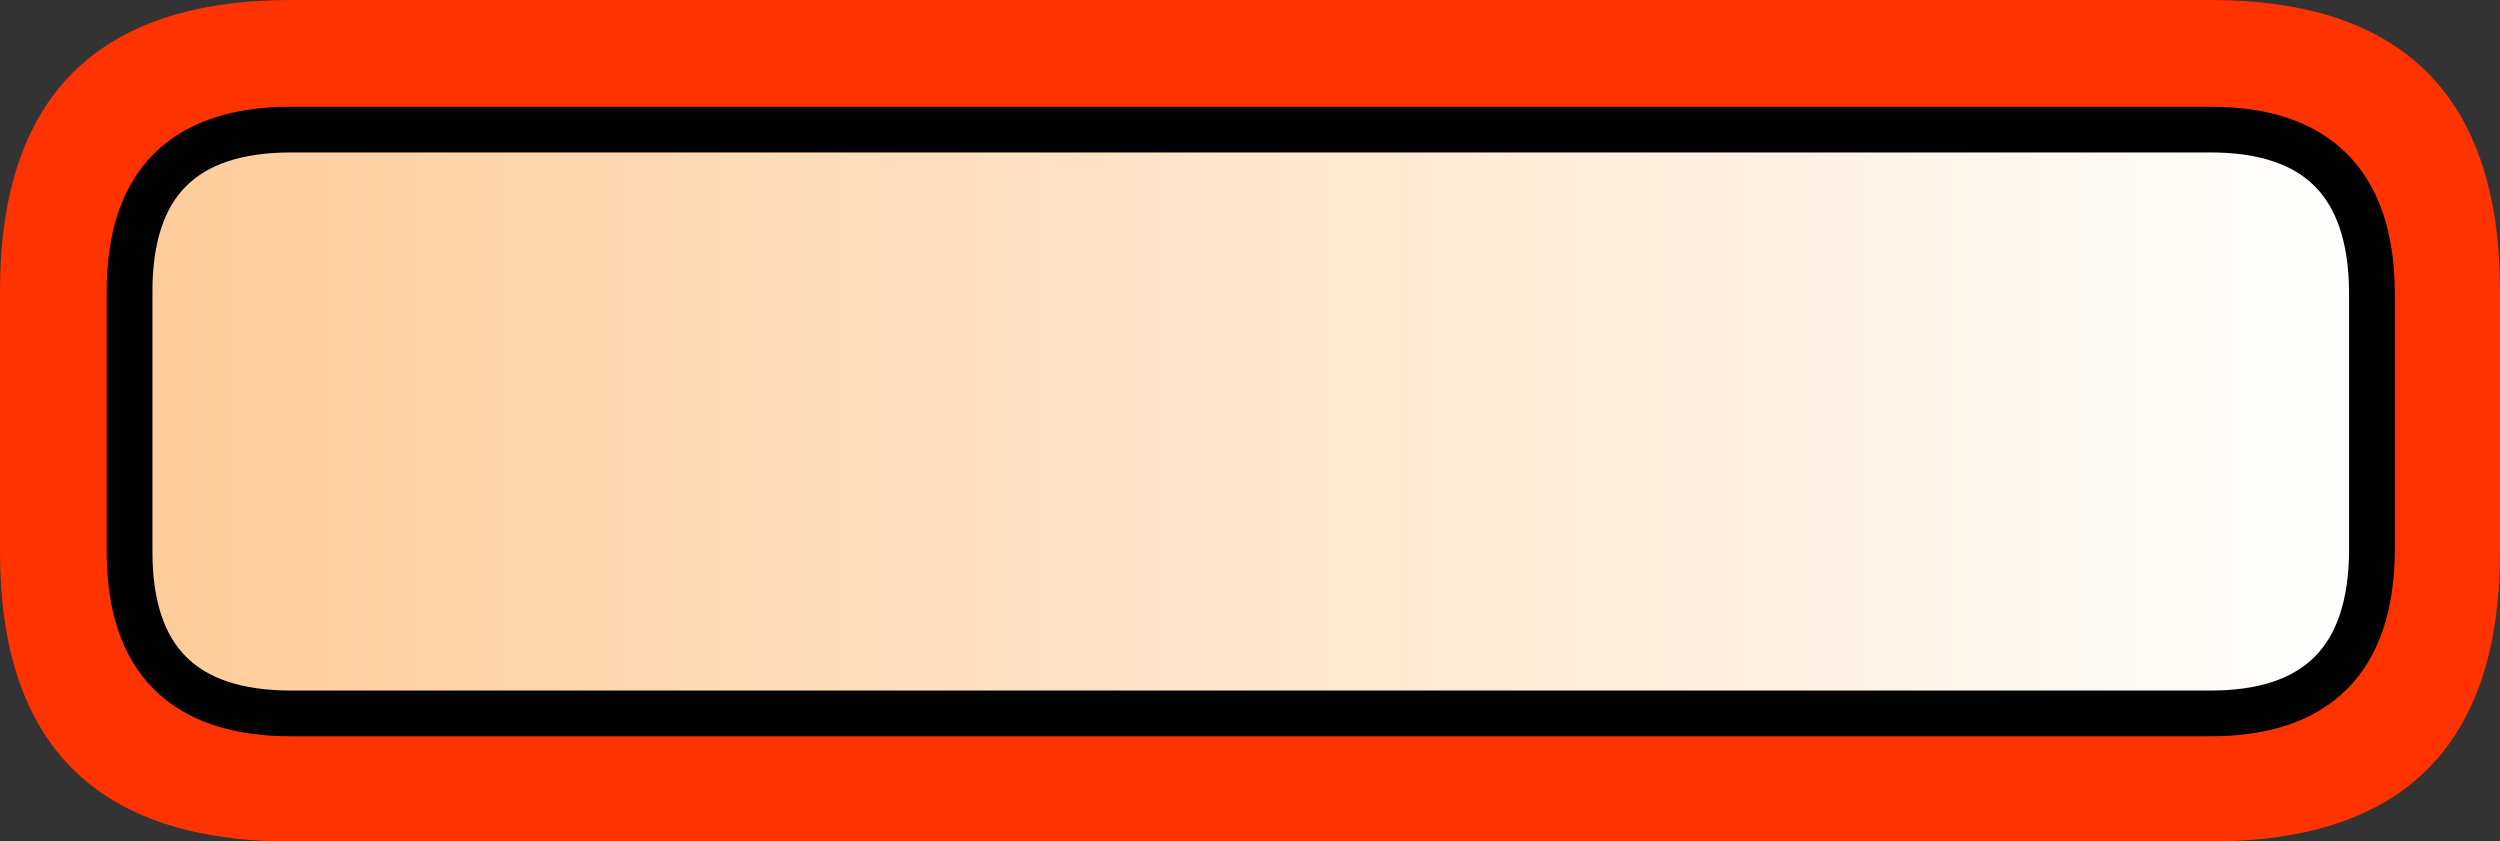
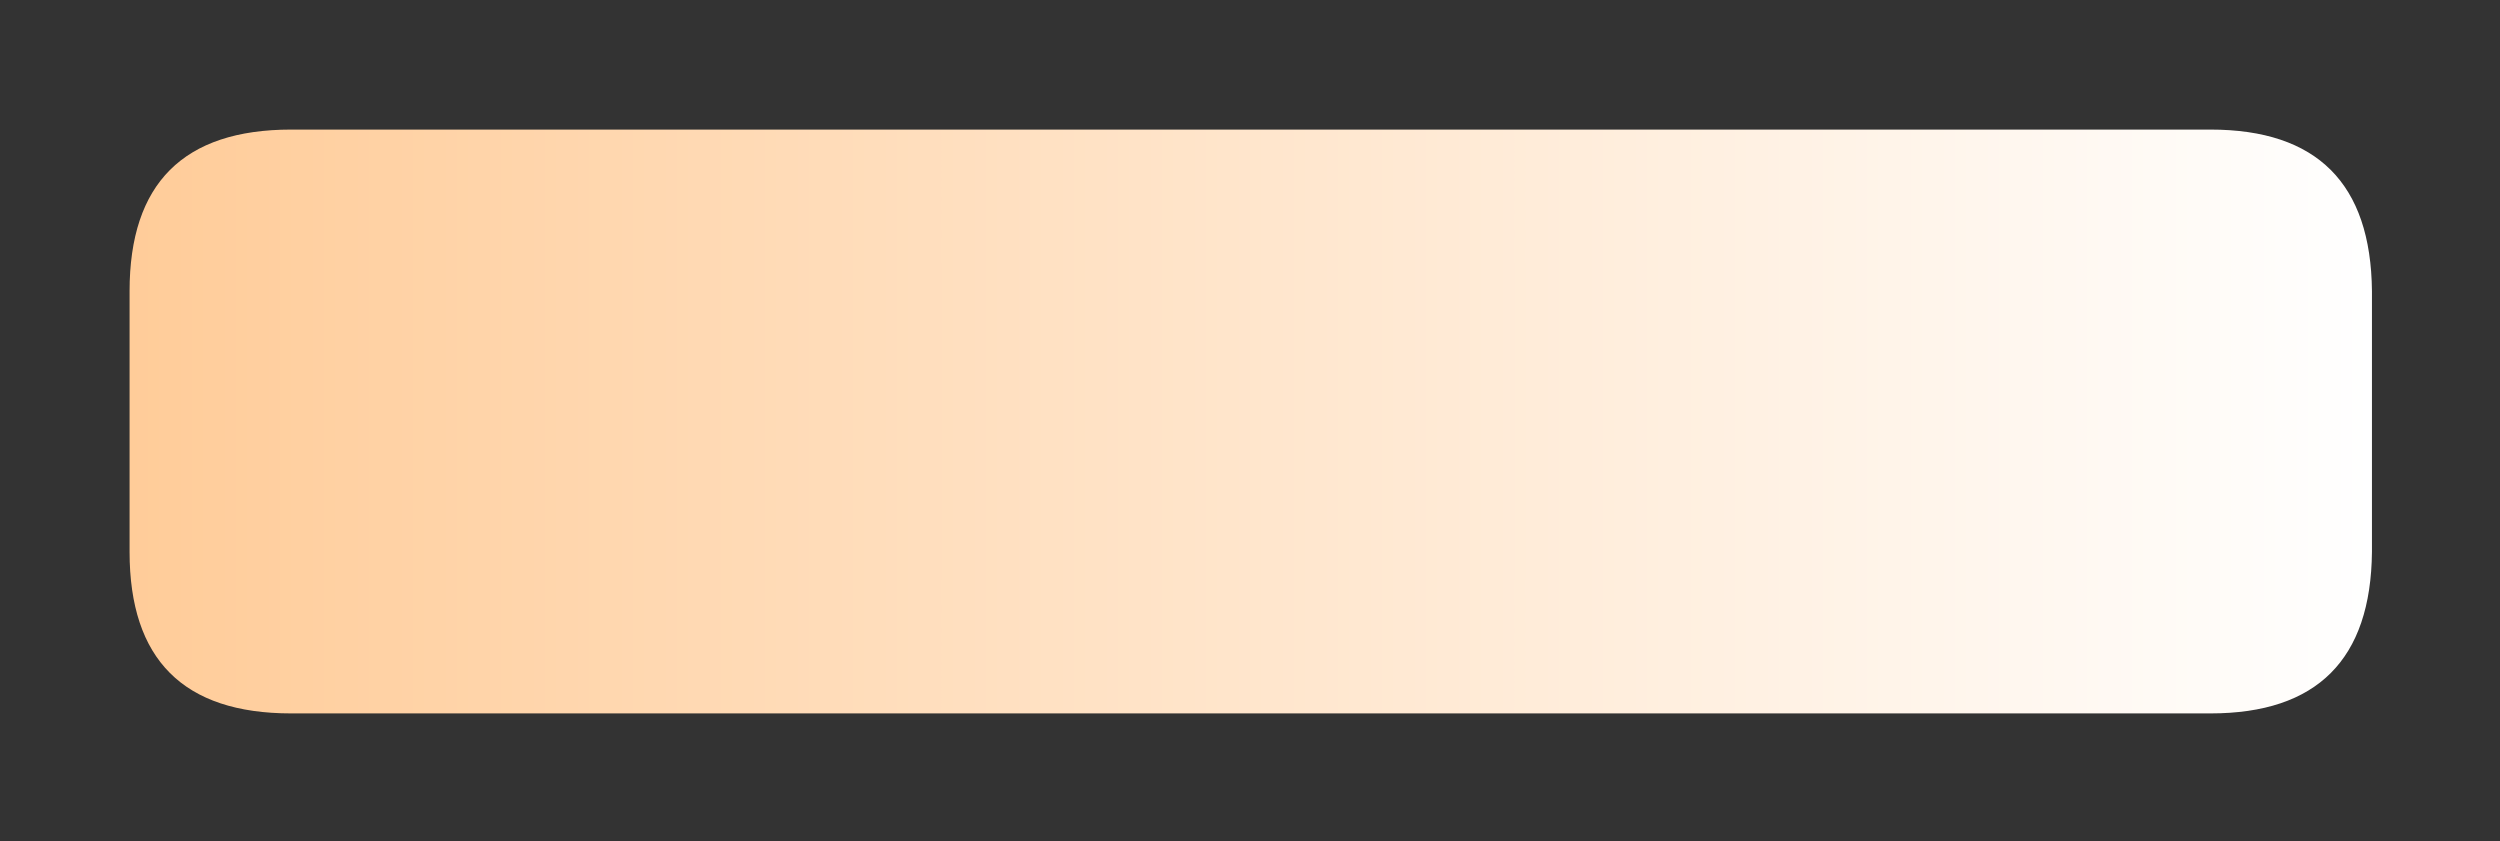
<svg xmlns="http://www.w3.org/2000/svg" height="27.6px" width="82.0px">
  <rect width="100%" height="100%" fill="#333333" stroke="none" />
  <g transform="matrix(1.0, 0.0, 0.0, 1.0, 39.0, 12.5)">
    <path d="M33.5 -8.25 Q38.75 -8.25 38.8 -2.95 L38.8 5.6 Q38.75 10.9 33.5 10.9 L-29.45 10.9 Q-34.75 10.9 -34.75 5.6 L-34.75 -2.95 Q-34.75 -8.25 -29.45 -8.25 L33.5 -8.25" fill="url(#gradient0)" fill-rule="evenodd" stroke="none" />
-     <path d="M33.5 -8.25 L-29.45 -8.25 Q-34.75 -8.25 -34.75 -2.95 L-34.75 5.6 Q-34.75 10.9 -29.45 10.9 L33.5 10.9 Q38.75 10.9 38.8 5.6 L38.8 -2.95 Q38.75 -8.25 33.5 -8.25 M43.0 -2.95 L43.0 5.6 Q43.0 15.1 33.5 15.1 L-29.45 15.1 Q-39.0 15.1 -39.0 5.6 L-39.0 -2.95 Q-39.0 -12.5 -29.45 -12.5 L33.5 -12.5 Q43.0 -12.5 43.0 -2.95" fill="#ff3300" fill-rule="evenodd" stroke="none" />
-     <path d="M33.5 -8.25 L-29.45 -8.25 Q-34.75 -8.25 -34.75 -2.95 L-34.75 5.6 Q-34.75 10.9 -29.45 10.9 L33.5 10.9 Q38.75 10.9 38.8 5.6 L38.8 -2.95 Q38.75 -8.25 33.5 -8.25 Z" fill="none" stroke="#000000" stroke-linecap="round" stroke-linejoin="round" stroke-width="1.5" />
  </g>
  <defs>
    <linearGradient gradientTransform="matrix(0.045, 0.0, 0.0, 0.012, 2.0, 1.3)" gradientUnits="userSpaceOnUse" id="gradient0" spreadMethod="pad" x1="-819.2" x2="819.2">
      <stop offset="0.0" stop-color="#ffcc99" />
      <stop offset="1.0" stop-color="#ffffff" />
      <stop offset="1.0" stop-color="#ffae78" />
    </linearGradient>
  </defs>
</svg>